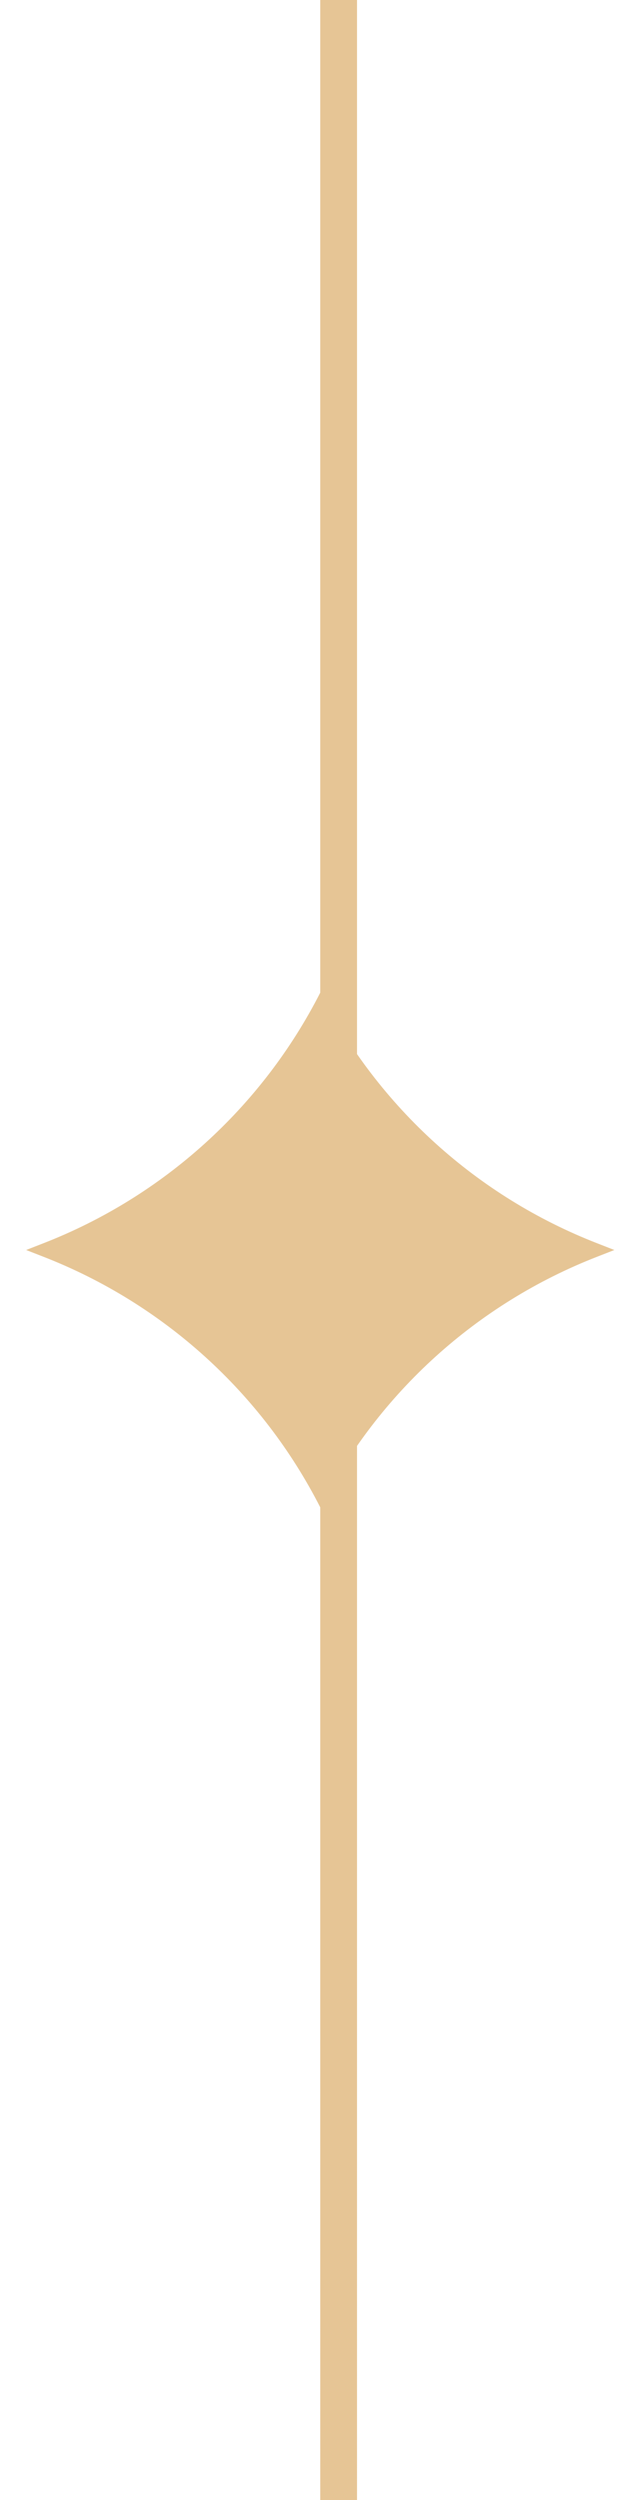
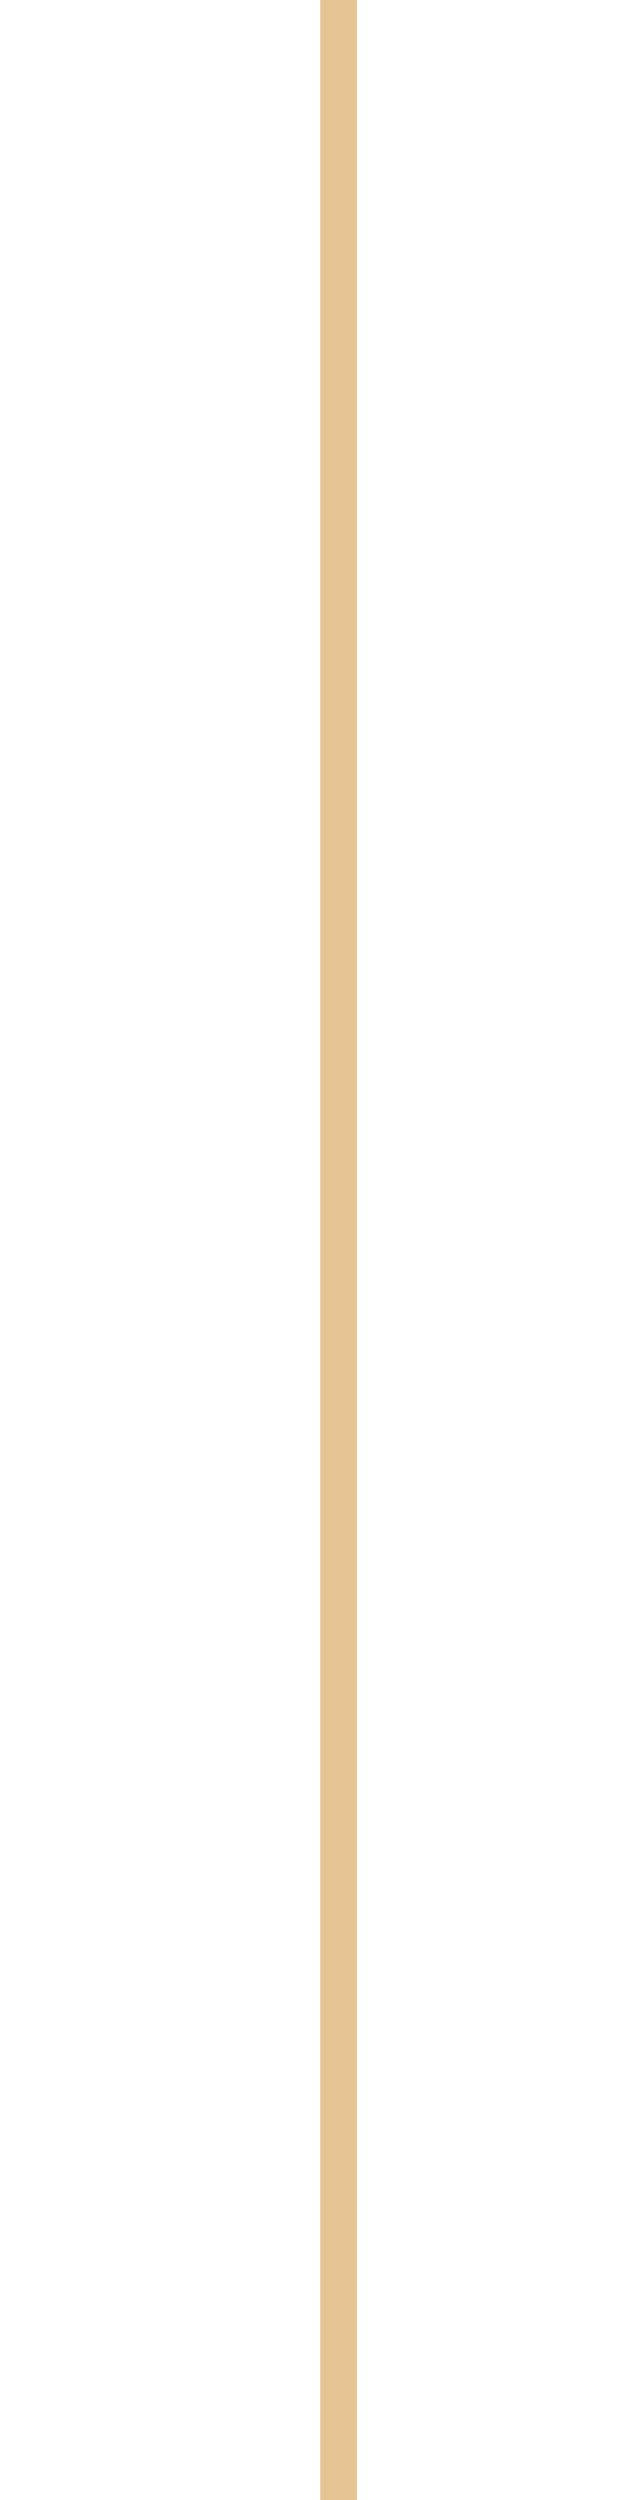
<svg xmlns="http://www.w3.org/2000/svg" width="17" height="68" viewBox="0 0 17 68" fill="none">
-   <path d="M8.711 27C10.299 30.119 12.979 32.545 16.24 33.816L16.711 34L16.24 34.184C12.979 35.455 10.299 37.881 8.711 41C7.122 37.881 4.443 35.455 1.182 34.184L0.711 34L1.182 33.816C4.443 32.545 7.122 30.119 8.711 27Z" fill="#E6C595" />
  <line x1="9.211" x2="9.211" y2="68" stroke="#E6C595" />
</svg>